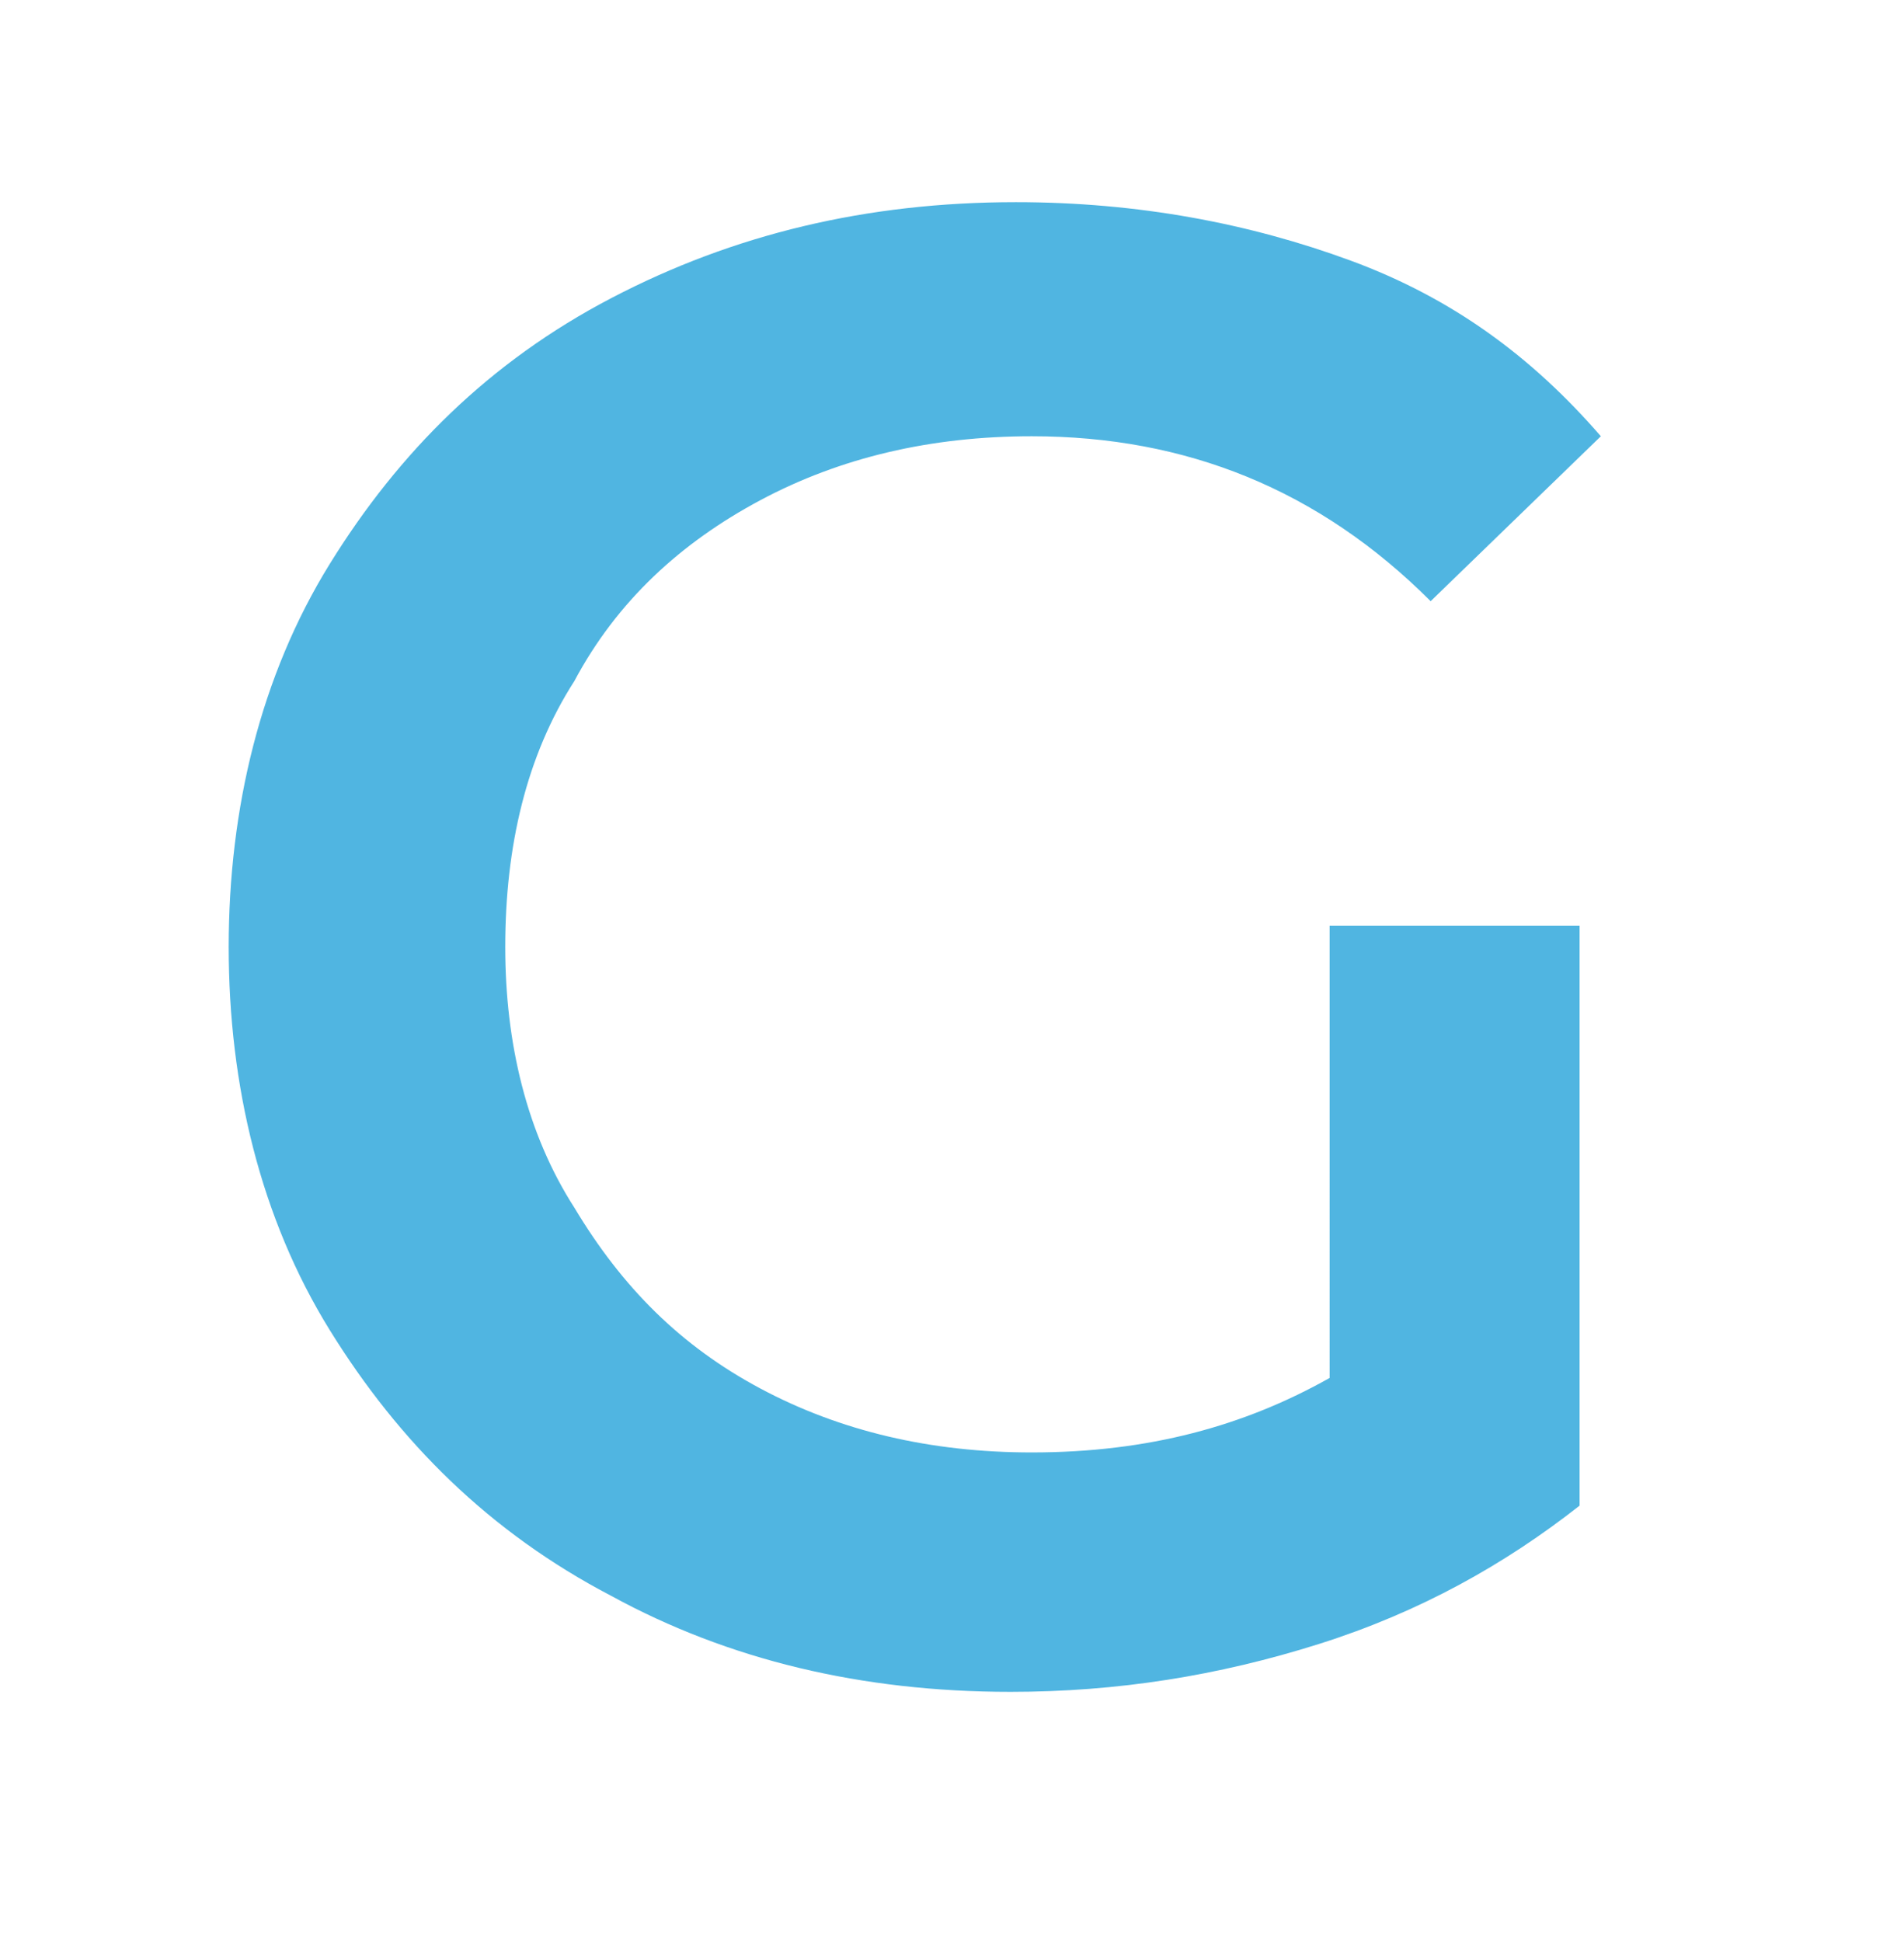
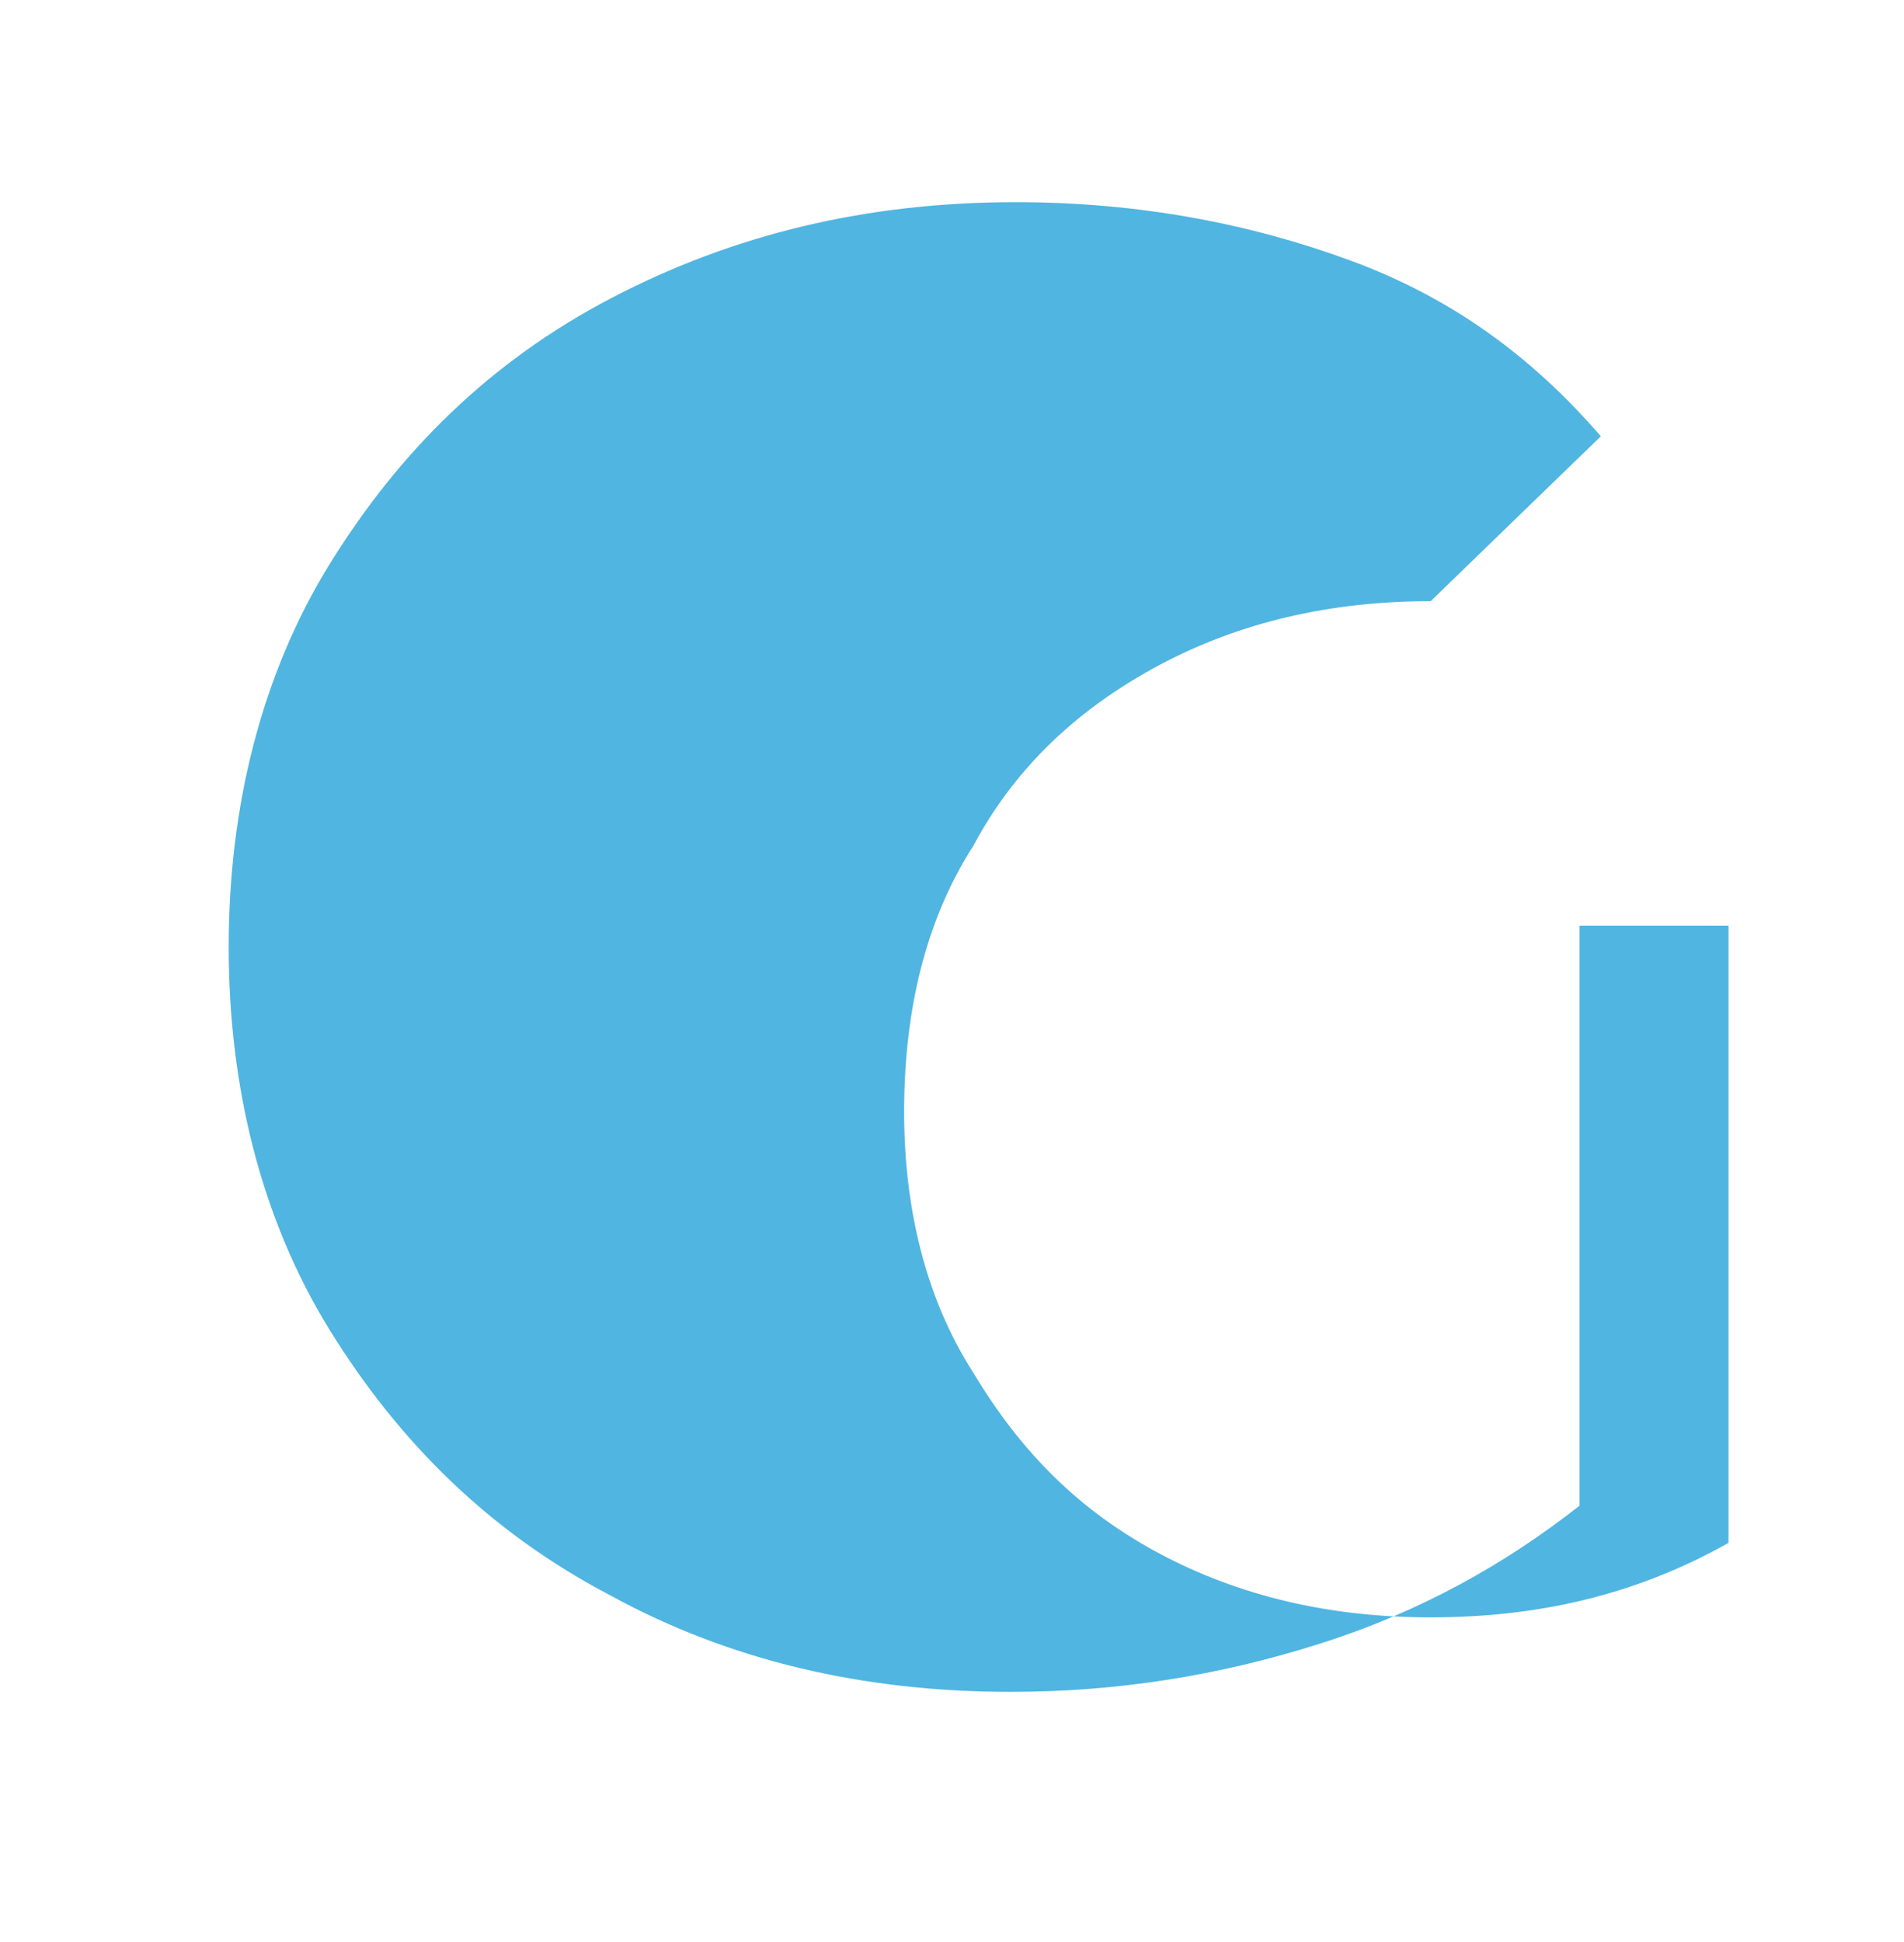
<svg xmlns="http://www.w3.org/2000/svg" version="1.1" id="Calque_1" x="0px" y="0px" viewBox="0 0 35.8 36.5" style="enable-background:new 0 0 35.8 36.5;" xml:space="preserve">
  <style type="text/css">
	.st0{fill:#50B5E1;}
</style>
  <g>
-     <path class="st0" d="M24.9,17.4h4.8v10.9c-1.4,1.1-3,2-4.9,2.6c-1.9,0.6-3.8,0.9-5.8,0.9c-2.8,0-5.3-0.6-7.5-1.8   c-2.3-1.2-4-2.9-5.3-5s-1.9-4.6-1.9-7.2s0.6-5.1,1.9-7.2s3-3.8,5.3-5s4.8-1.8,7.6-1.8c2.3,0,4.4,0.4,6.3,1.1s3.4,1.8,4.7,3.3   l-3.2,3.1c-2.1-2.1-4.6-3.1-7.5-3.1c-1.9,0-3.6,0.4-5.1,1.2c-1.5,0.8-2.7,1.9-3.5,3.4c-0.9,1.4-1.3,3.1-1.3,5   c0,1.8,0.4,3.5,1.3,4.9c0.9,1.5,2,2.6,3.5,3.4c1.5,0.8,3.2,1.2,5.1,1.2c2.2,0,4-0.5,5.6-1.4V17.4L24.9,17.4z" />
+     <path class="st0" d="M24.9,17.4h4.8v10.9c-1.4,1.1-3,2-4.9,2.6c-1.9,0.6-3.8,0.9-5.8,0.9c-2.8,0-5.3-0.6-7.5-1.8   c-2.3-1.2-4-2.9-5.3-5s-1.9-4.6-1.9-7.2s0.6-5.1,1.9-7.2s3-3.8,5.3-5s4.8-1.8,7.6-1.8c2.3,0,4.4,0.4,6.3,1.1s3.4,1.8,4.7,3.3   l-3.2,3.1c-1.9,0-3.6,0.4-5.1,1.2c-1.5,0.8-2.7,1.9-3.5,3.4c-0.9,1.4-1.3,3.1-1.3,5   c0,1.8,0.4,3.5,1.3,4.9c0.9,1.5,2,2.6,3.5,3.4c1.5,0.8,3.2,1.2,5.1,1.2c2.2,0,4-0.5,5.6-1.4V17.4L24.9,17.4z" />
  </g>
</svg>